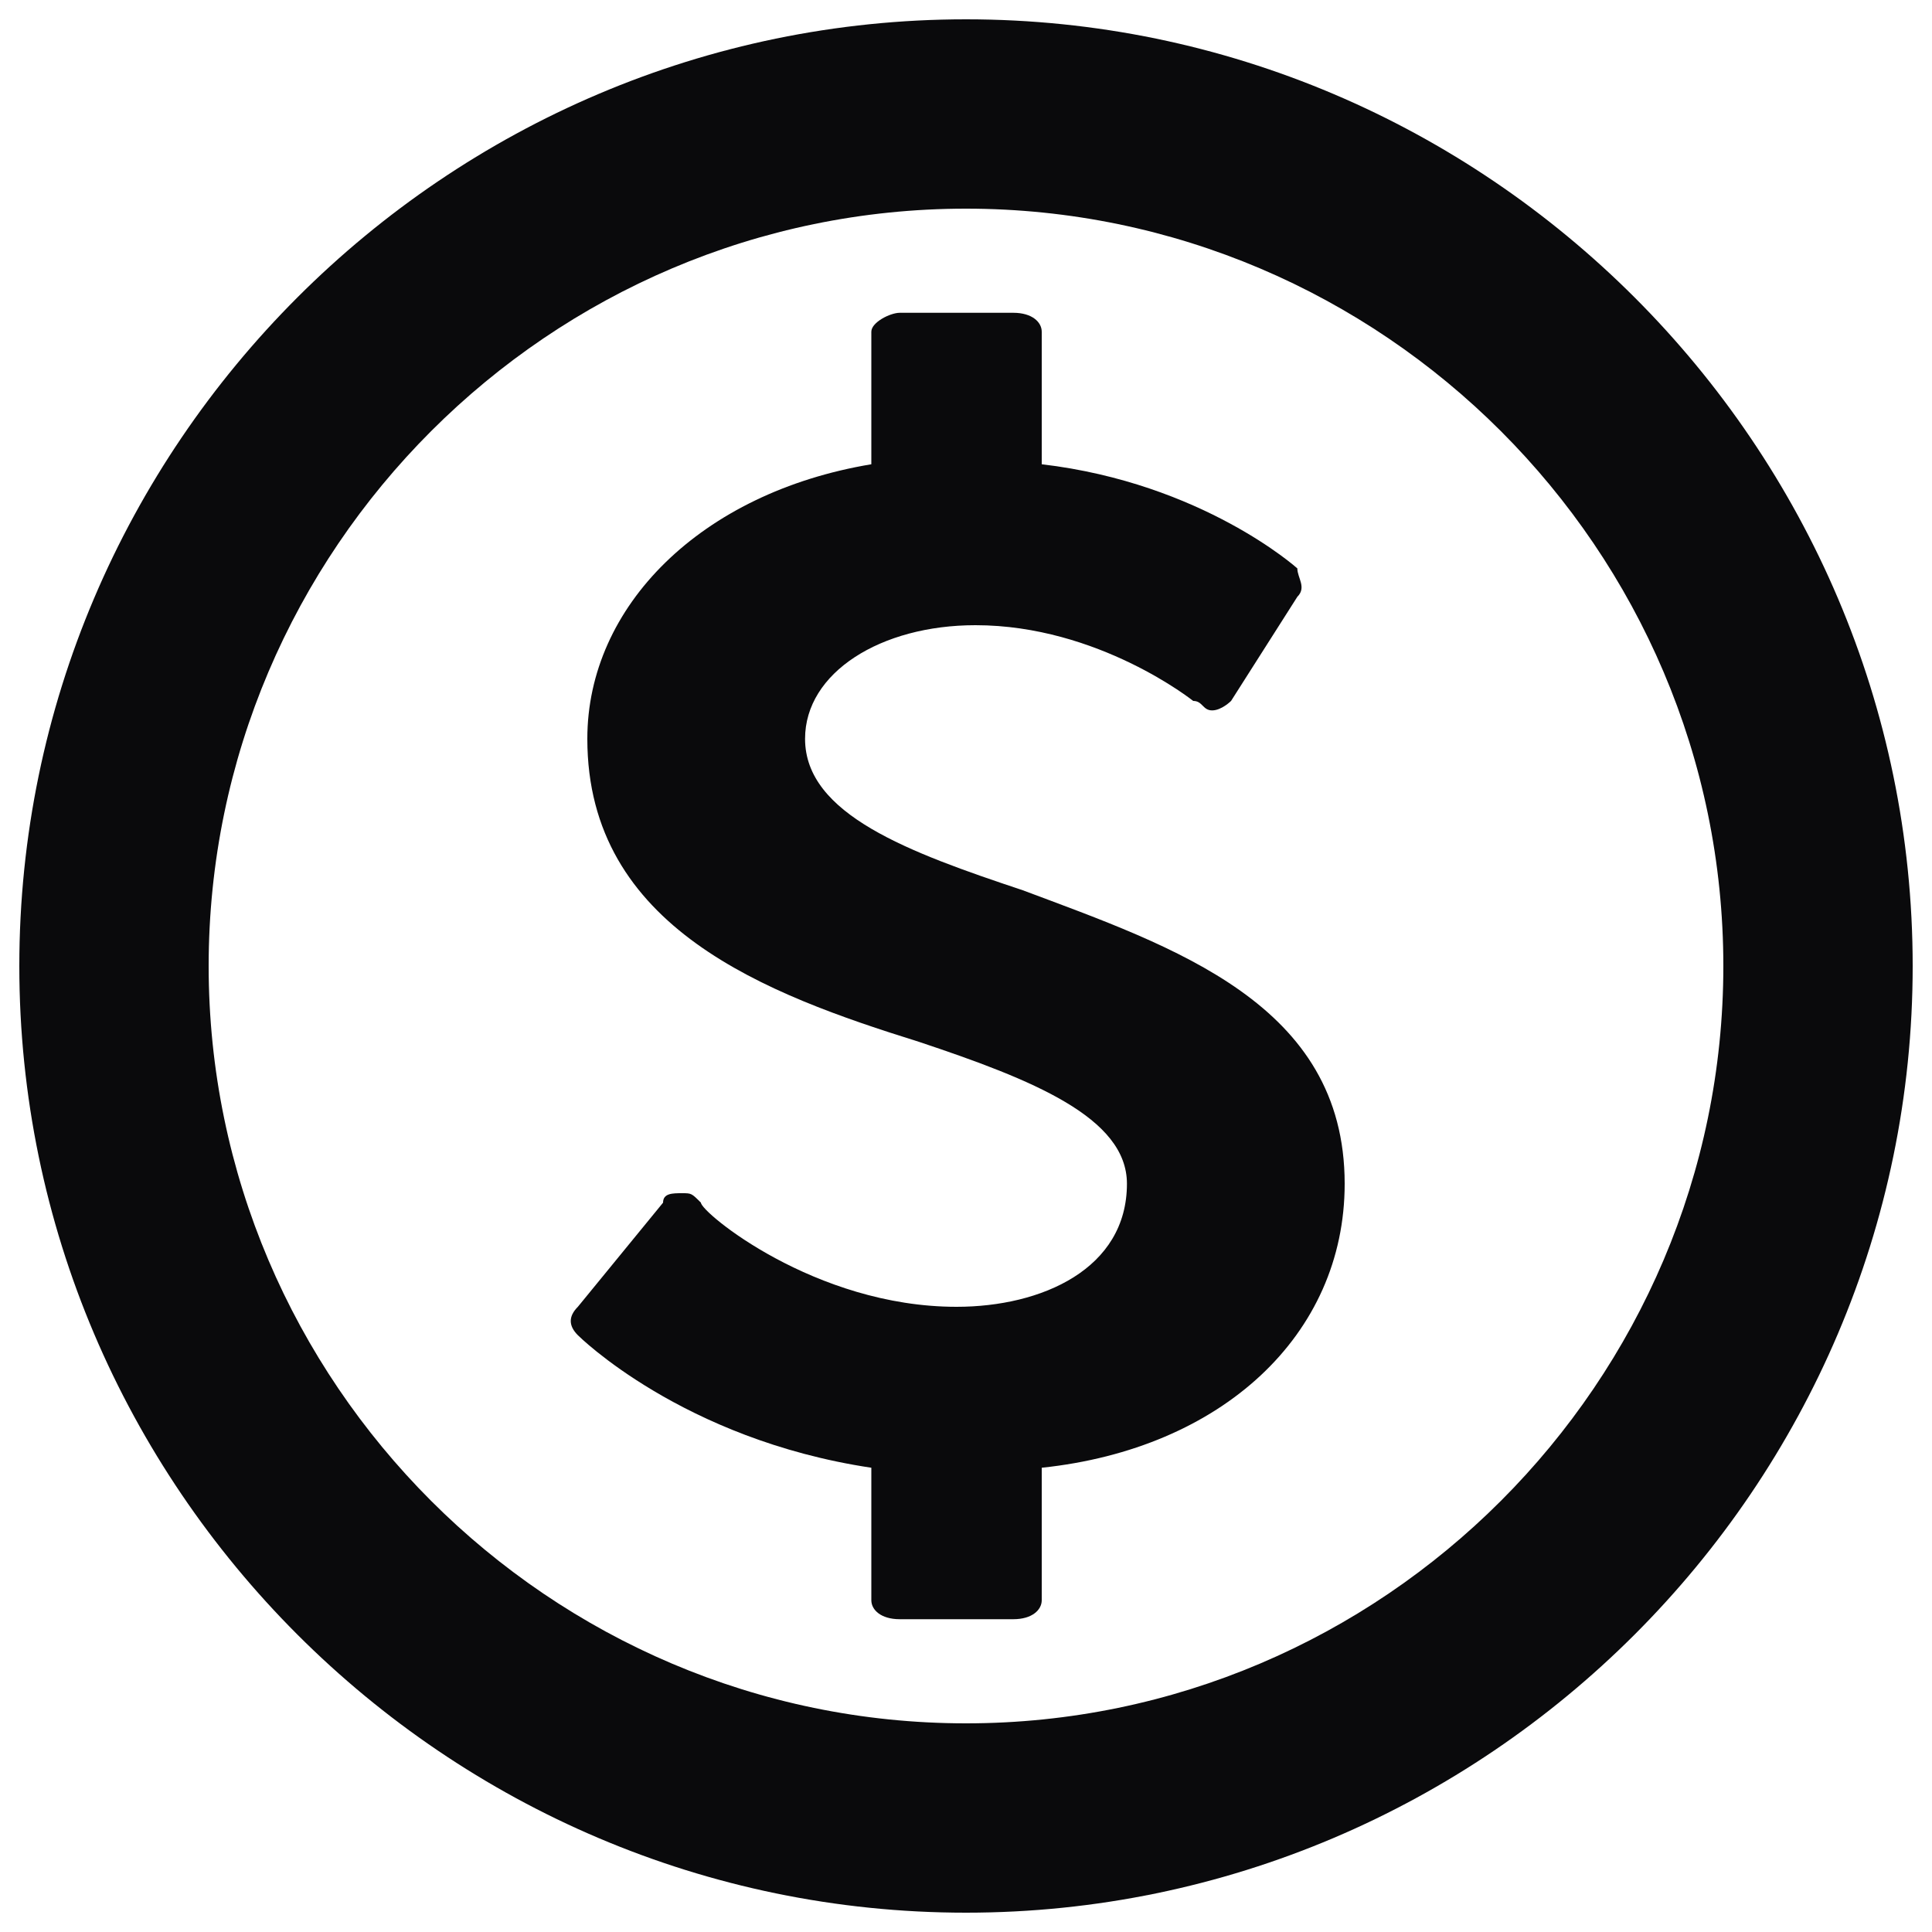
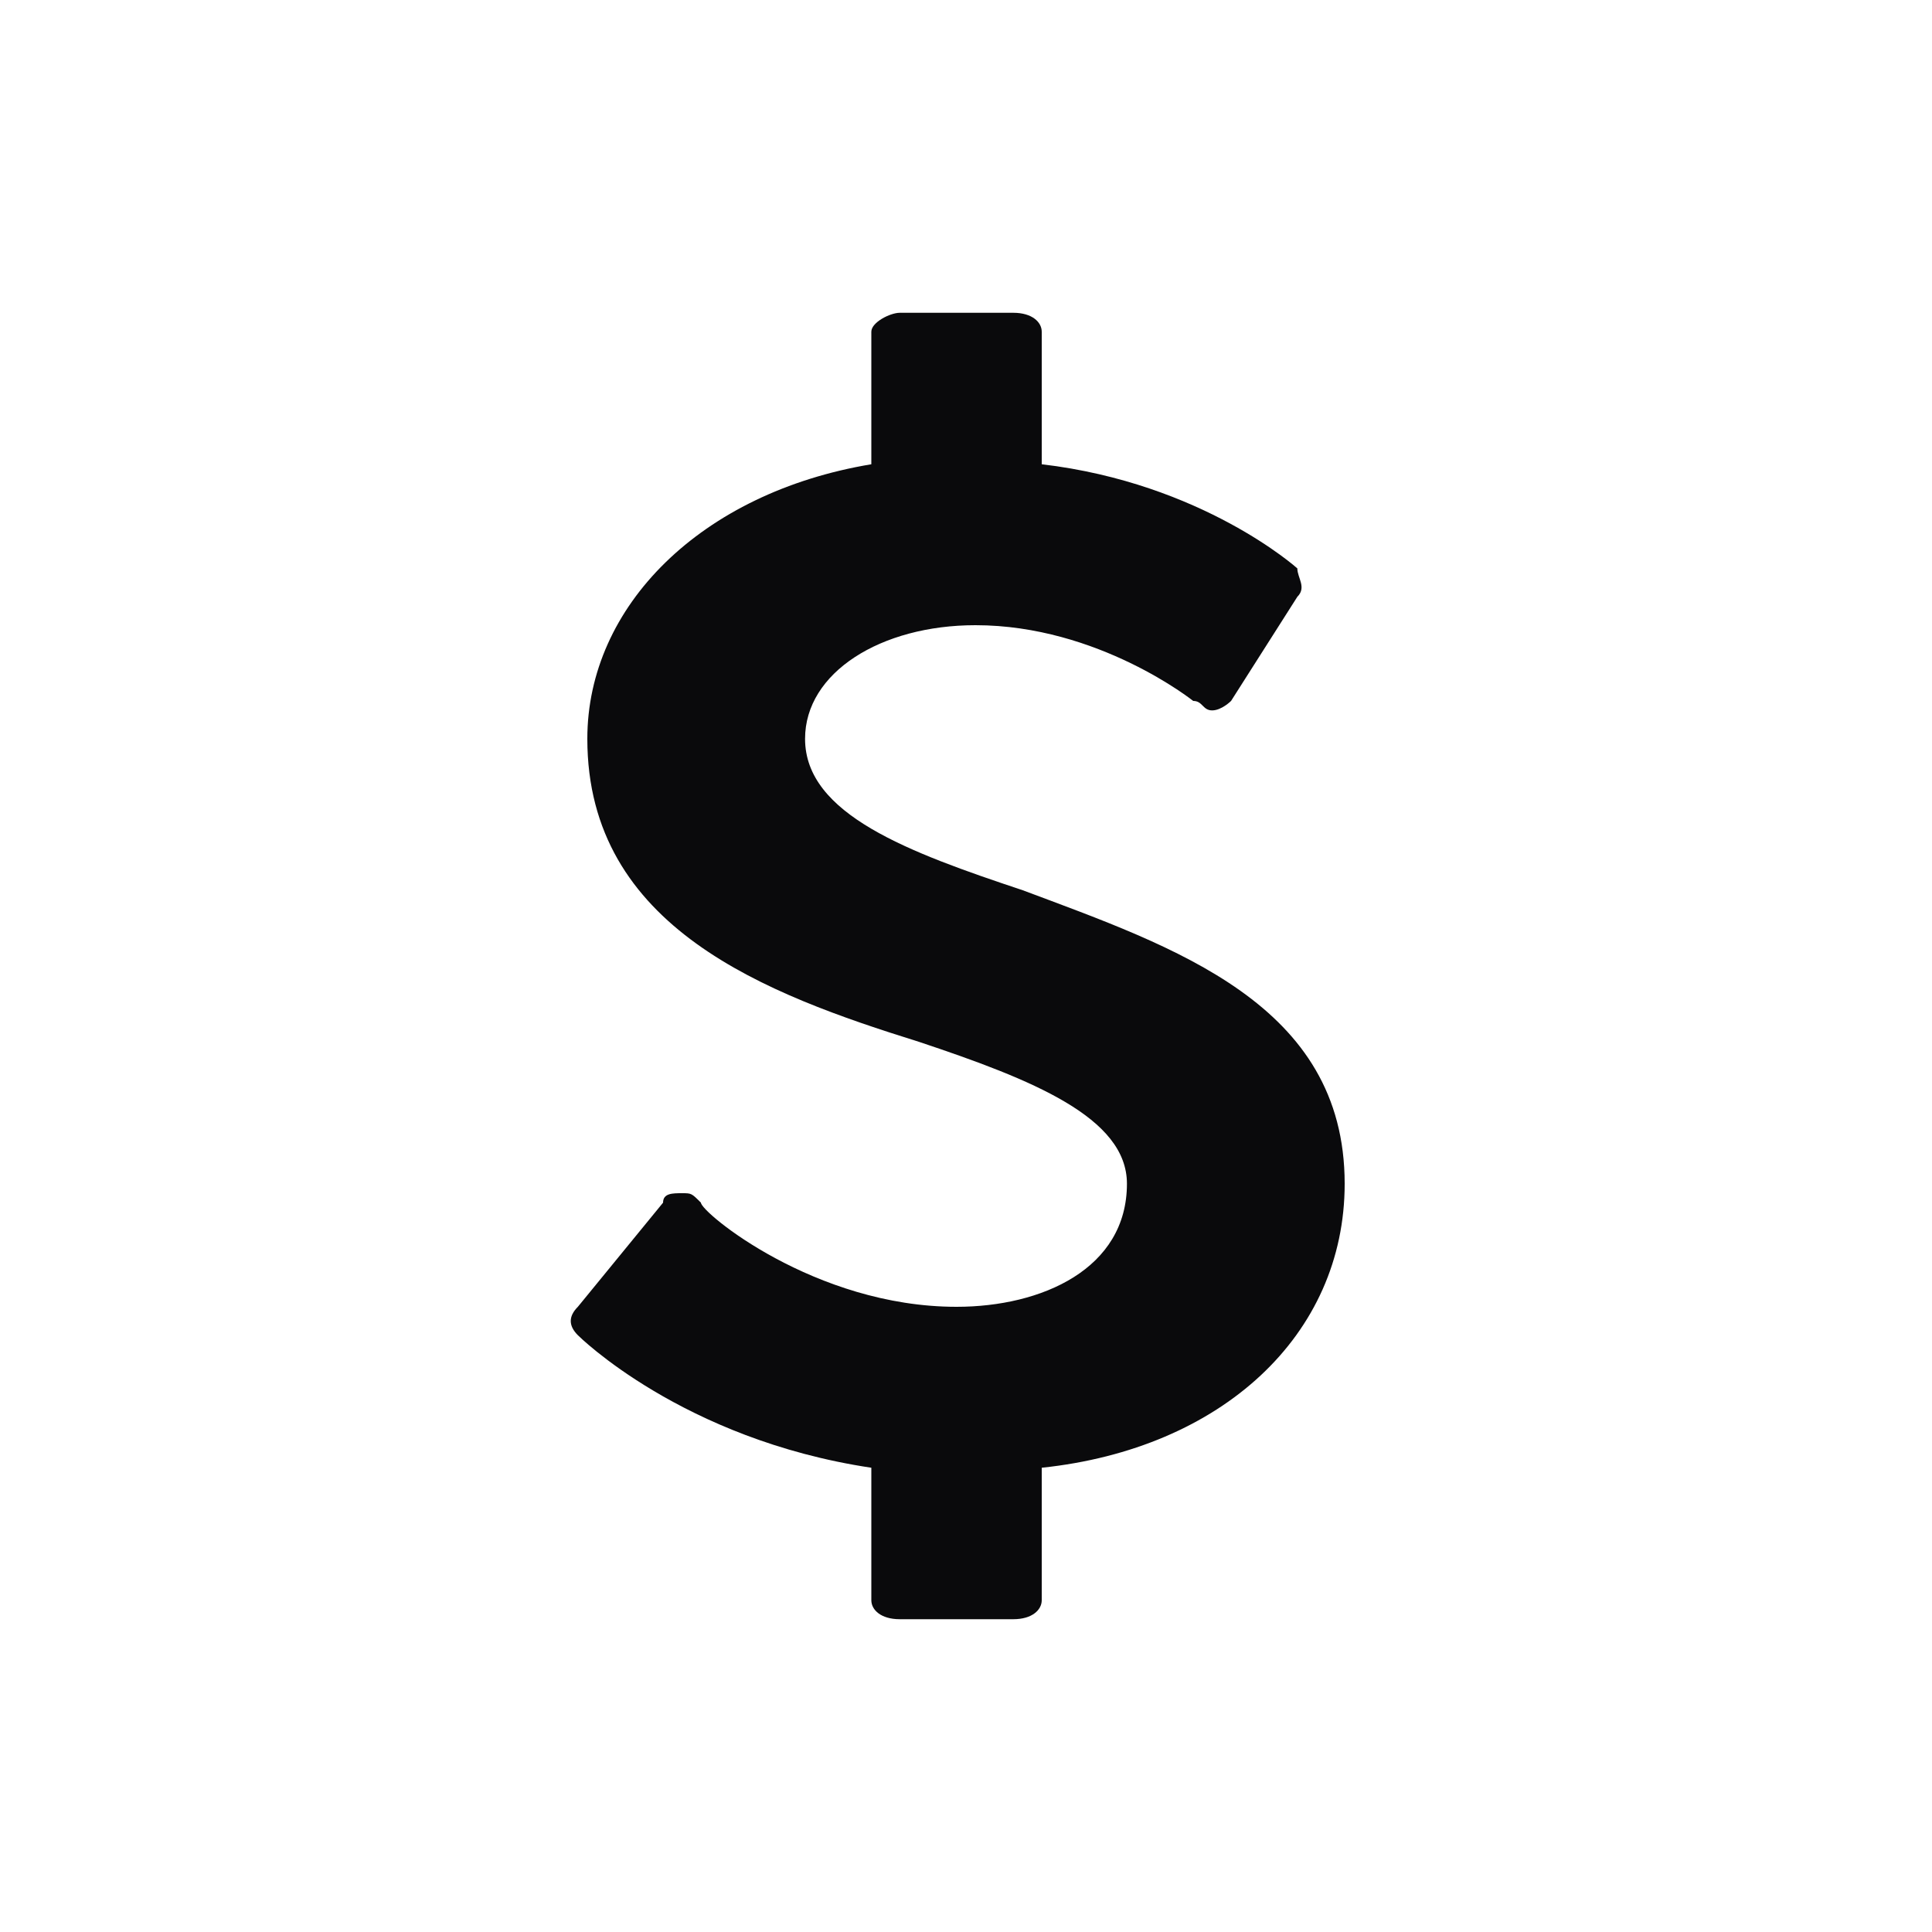
<svg xmlns="http://www.w3.org/2000/svg" version="1.1" x="0px" y="0px" viewBox="0 0 1000 1000" enable-background="new 0 0 1000 1000" xml:space="preserve" style="fill:#0a0a0c">
  <g>
-     <path d="M500,10C230.5,10,10,230.5,10,500s220.5,490,490,490s490-220.5,490-490S769.5,10,500,10z M500,892c-215.6,0-392-176.4-392-392c0-215.6,176.4-392,392-392c215.6,0,392,176.4,392,392C892,715.6,715.6,892,500,892z" />
    <path d="M696,612.7c0-93.1-88.2-122.5-166.6-151.9c-58.8-19.6-112.7-39.2-112.7-78.4c0-34.3,39.2-58.8,88.2-58.8c63.7,0,112.7,39.2,112.7,39.2c4.9,0,4.9,4.9,9.8,4.9c4.9,0,9.8-4.9,9.8-4.9l34.3-53.9c4.9-4.9,0-9.8,0-14.7c0,0-49-44.1-132.3-53.9v-68.6c0-4.9-4.9-9.8-14.7-9.8h-58.8c-4.9,0-14.7,4.9-14.7,9.8v68.6c-88.2,14.7-147,73.5-147,142.1c0,98,93.1,132.3,171.5,156.8c58.8,19.6,107.8,39.2,107.8,73.5c0,44.1-44.1,63.7-88.2,63.7c-73.5,0-132.3-49-132.3-53.9c-4.9-4.9-4.9-4.9-9.8-4.9c-4.9,0-9.8,0-9.8,4.9l-44.1,53.9c-4.9,4.9-4.9,9.8,0,14.7c0,0,53.9,53.9,151.9,68.6v68.6c0,4.9,4.9,9.8,14.7,9.8h58.8c9.8,0,14.7-4.9,14.7-9.8v-68.6C632.3,749.9,696,691.1,696,612.7z" />
  </g>
</svg>